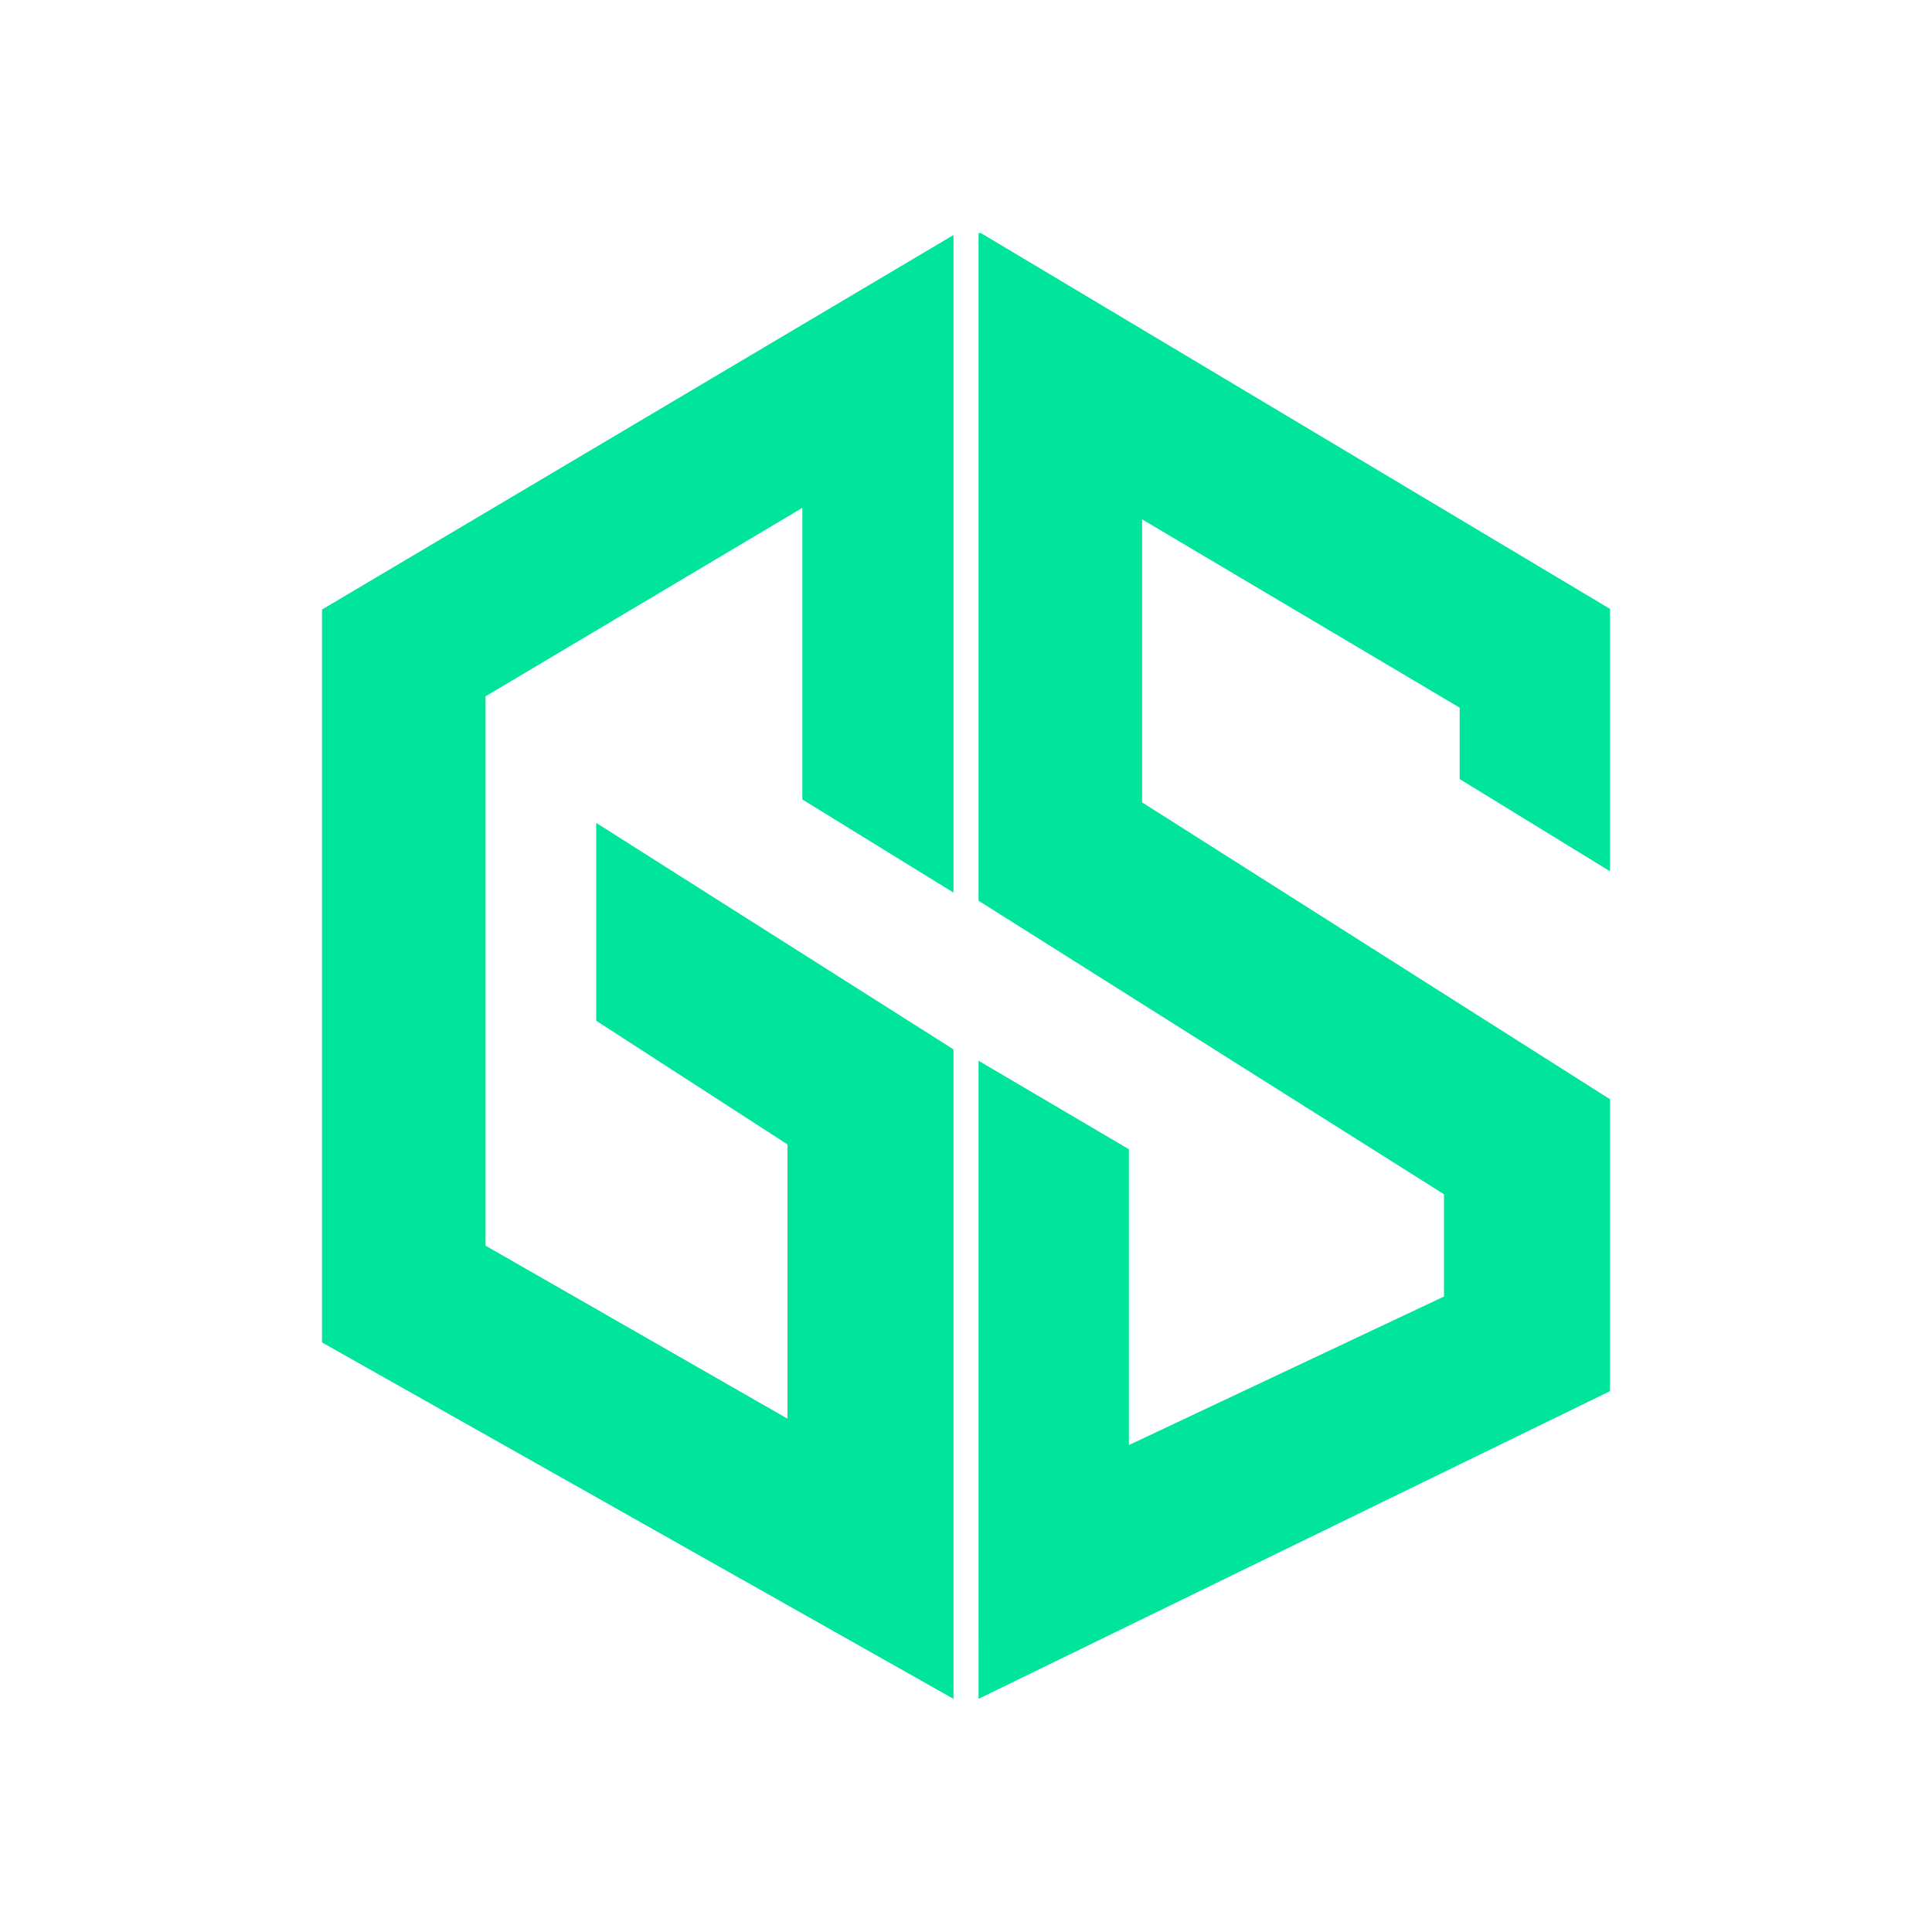
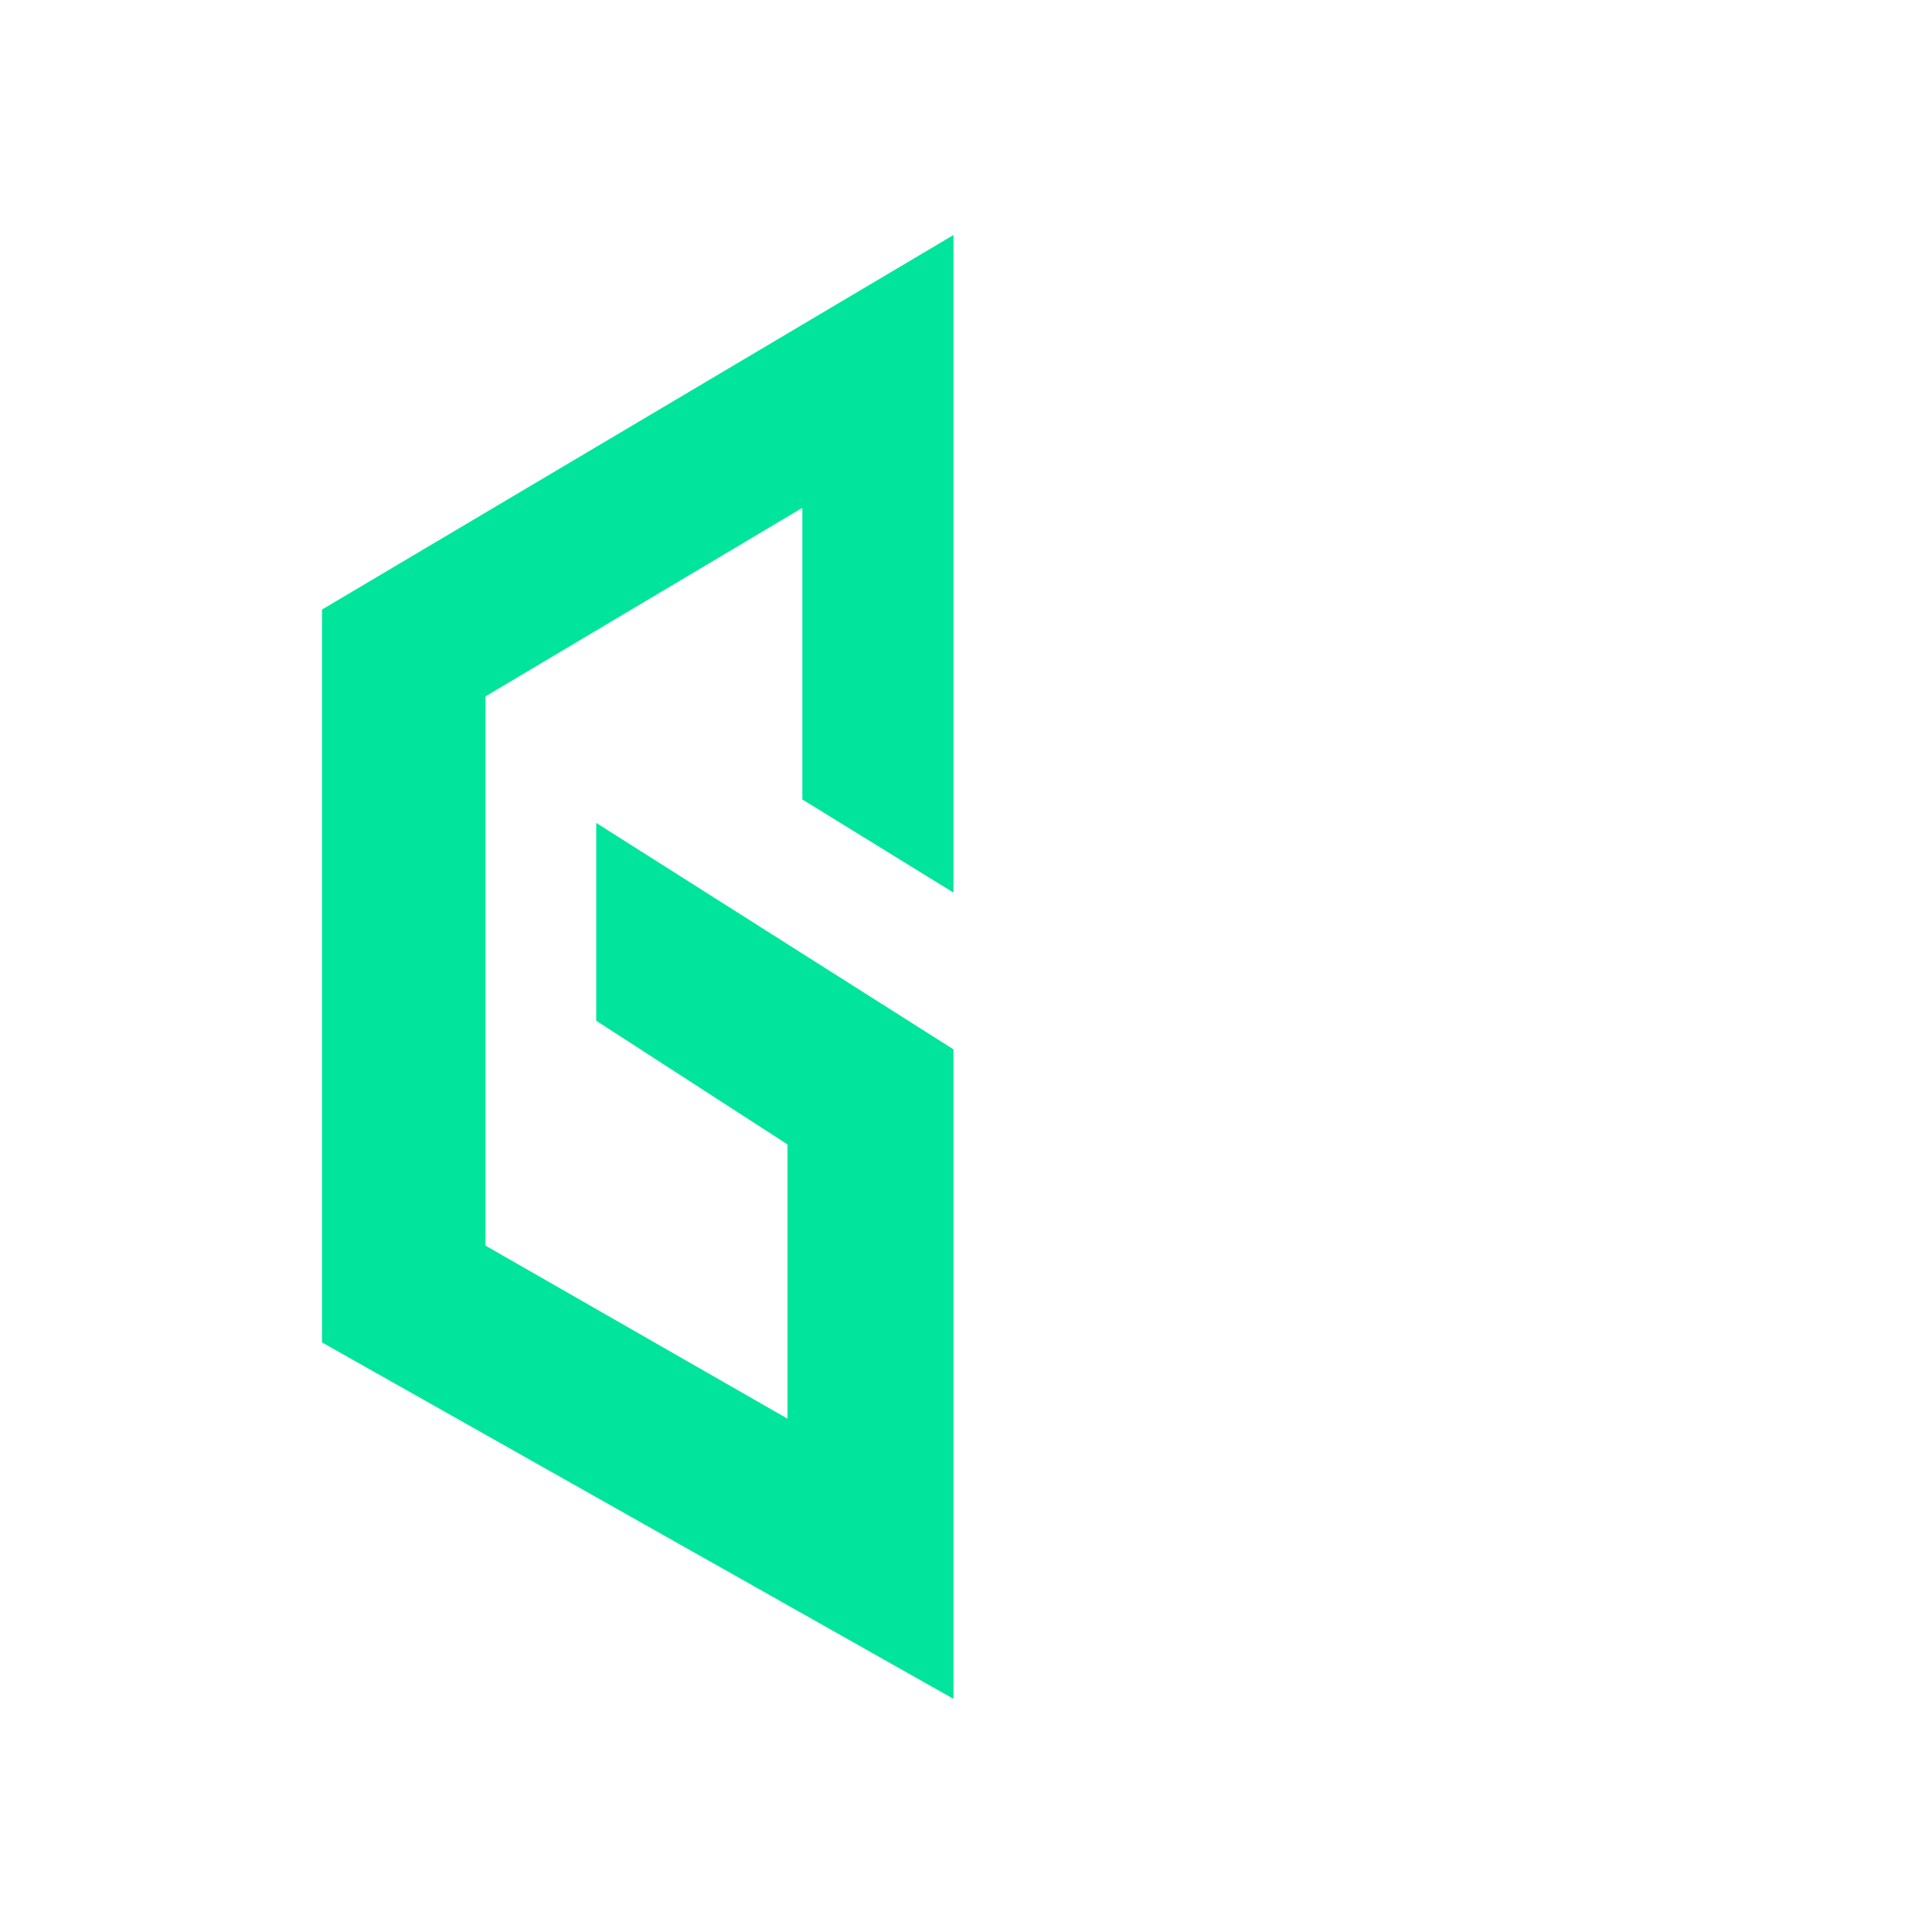
<svg xmlns="http://www.w3.org/2000/svg" width="60" height="60" viewBox="0 0 60 60" fill="none">
  <path d="M29.611 32.589V52.759L10 41.69V18.93L29.611 7.299V27.72L24.918 24.828V15.771L15.079 21.625V38.685L24.456 44.058V35.541L18.516 31.7V25.556L29.611 32.589Z" fill="#00E59B" />
-   <path d="M50 18.91V27.058L45.331 24.194V21.977L35.468 16.128V24.918L50 34.138V43.204L30.39 52.759L30.389 49.314H30.389V32.942L35.058 35.69V44.878L44.845 40.265V37.089L30.389 27.972V7.241H30.467L50 18.91Z" fill="#00E59B" />
</svg>